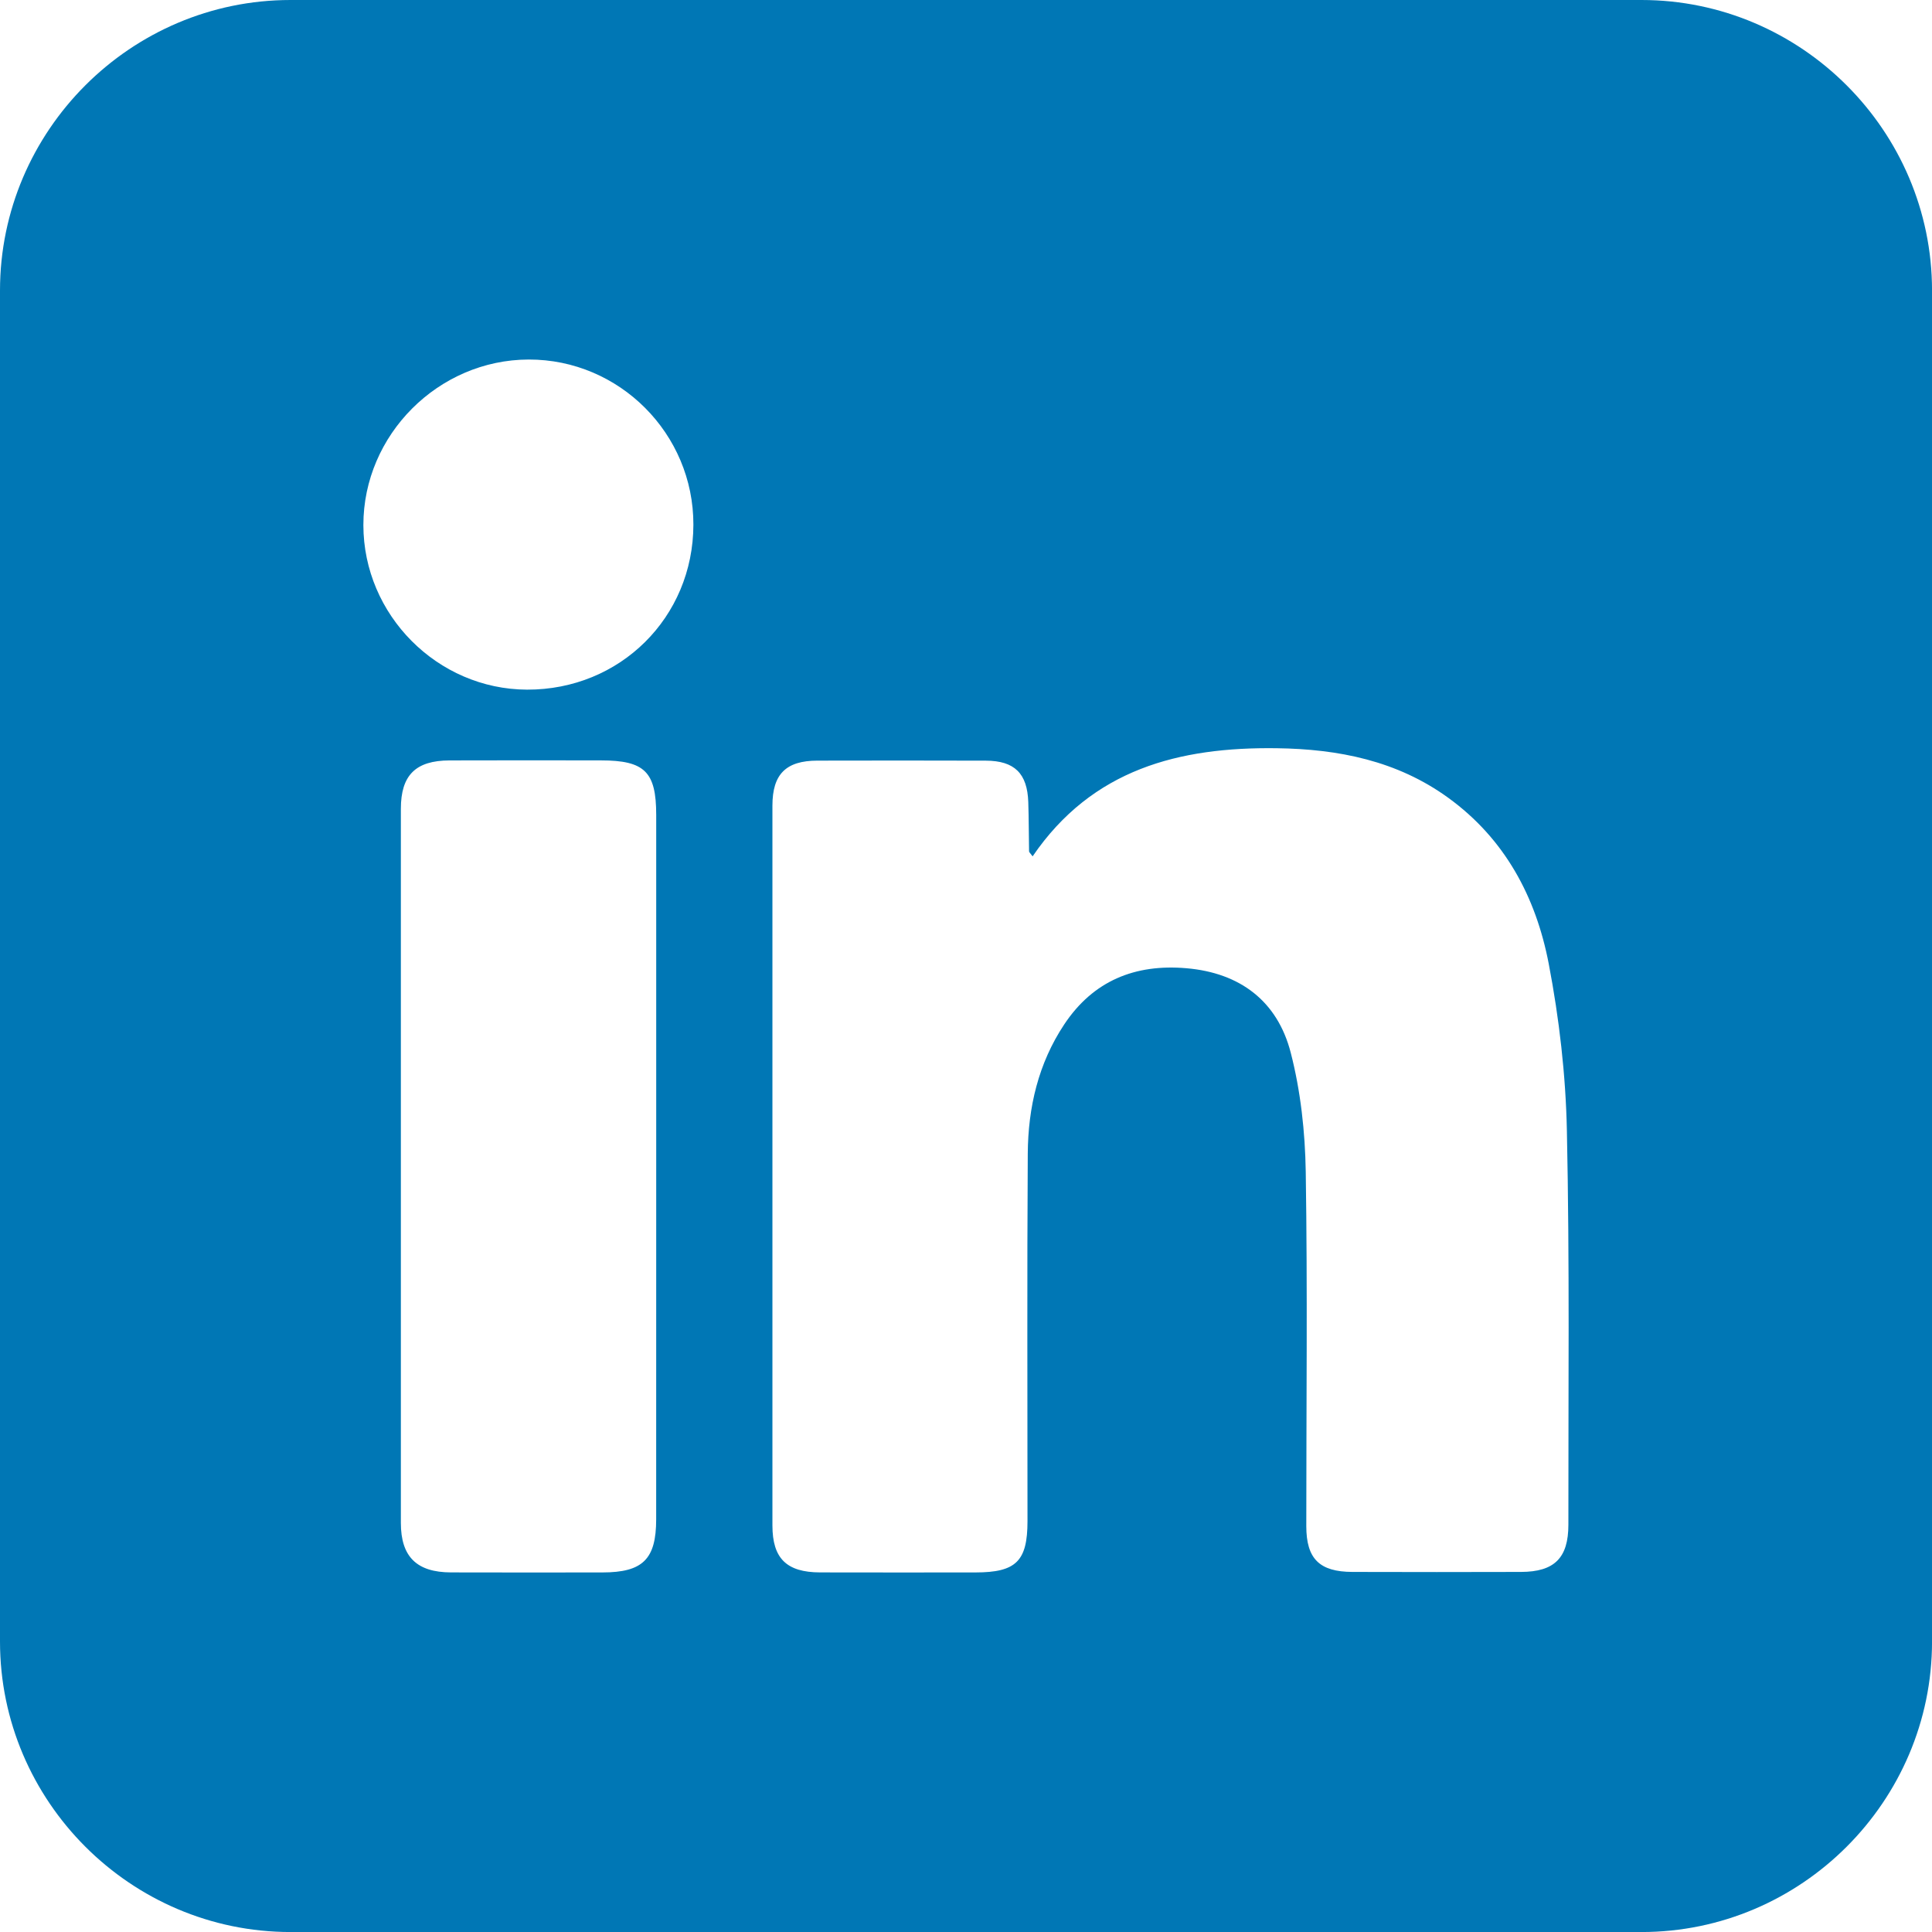
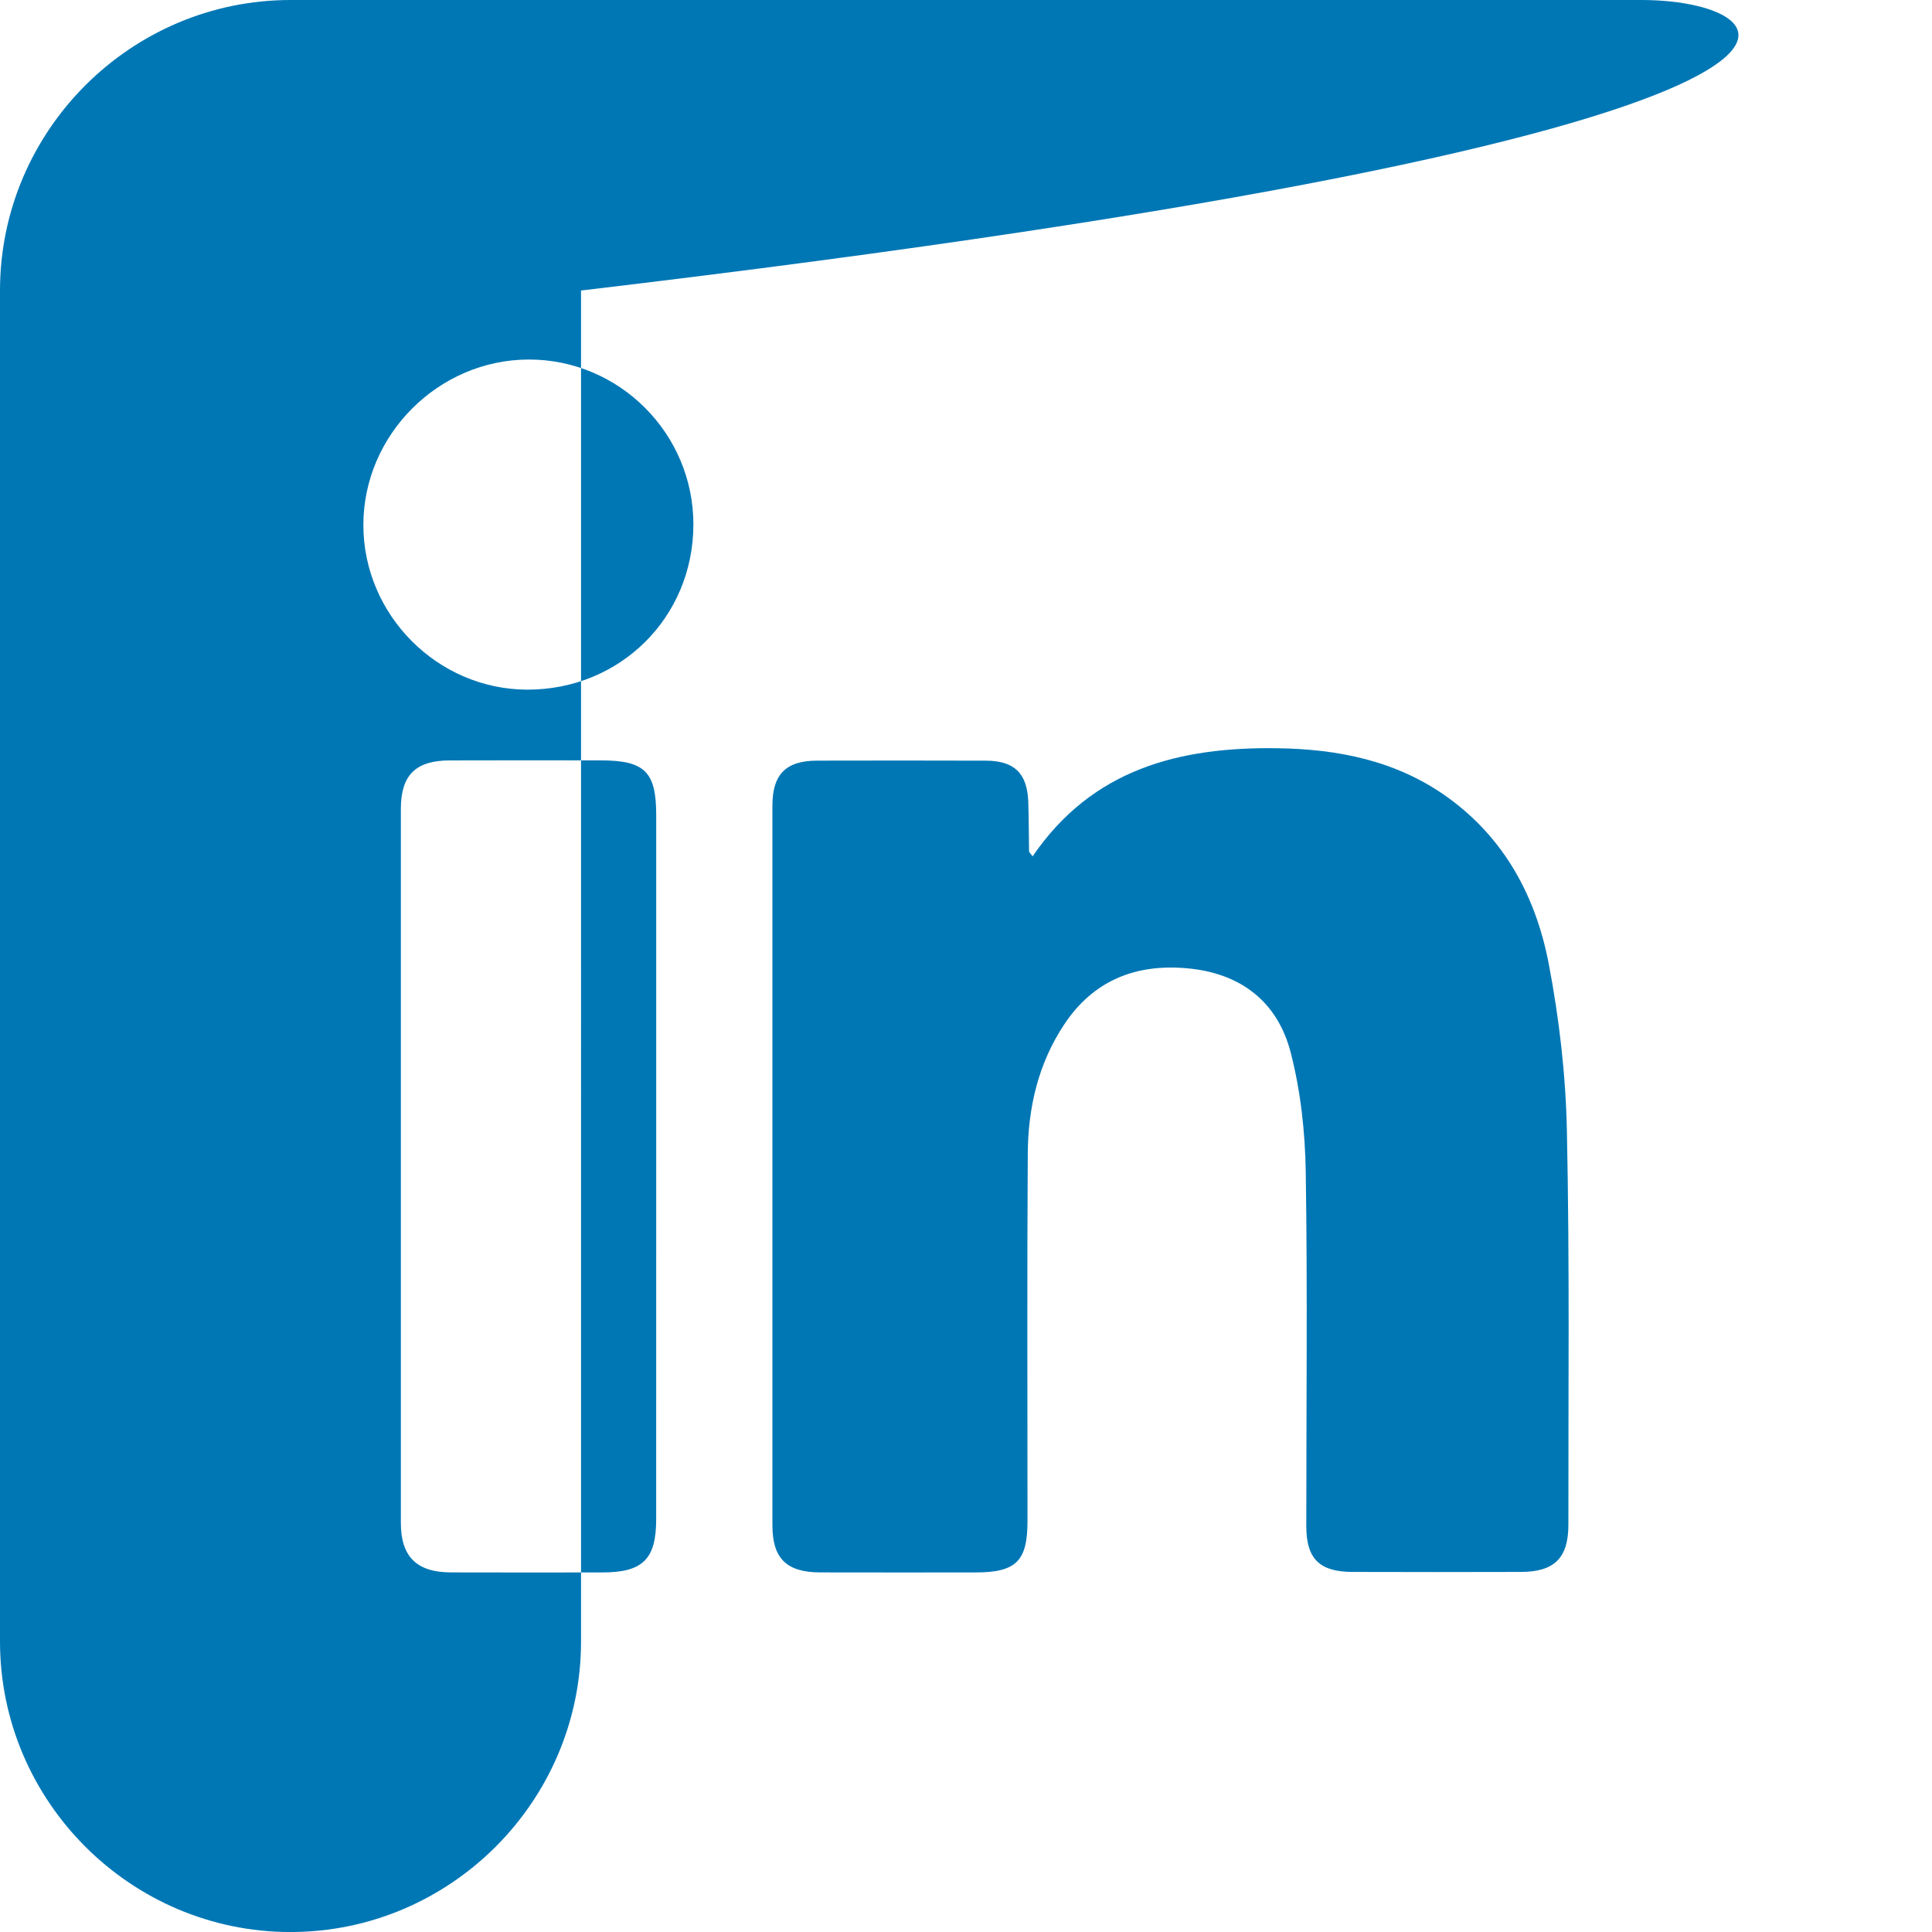
<svg xmlns="http://www.w3.org/2000/svg" version="1.1" id="Layer_1" x="0px" y="0px" viewBox="0 0 56.693 56.693" style="enable-background:new 0 0 56.693 56.693;" xml:space="preserve">
  <style type="text/css">
	.st0{fill:#0077B5;}
</style>
  <g>
-     <path class="st0" d="M48.168,0H8.525C3.836,0,0,3.836,0,8.525v39.644c0,4.688,3.836,8.525,8.525,8.525h39.644   c4.688,0,8.525-3.836,8.525-8.525V8.525C56.693,3.836,52.857,0,48.168,0z M19.255,44.586c-0.001,1.169-0.394,1.555-1.576,1.556   c-1.482,0.001-2.965,0.004-4.447-0.001c-1.004-0.003-1.469-0.461-1.469-1.452c-0.002-6.985-0.002-13.969,0-20.954   c0-0.986,0.432-1.417,1.424-1.421c1.482-0.006,2.965-0.002,4.447-0.001c1.283,0.001,1.621,0.333,1.622,1.598   c0.001,3.446,0,6.892,0,10.338C19.256,37.694,19.257,41.14,19.255,44.586z M15.465,20.237c-2.629-0.009-4.801-2.193-4.802-4.83   c-0.001-2.647,2.2-4.851,4.85-4.857c2.662-0.006,4.84,2.177,4.834,4.848C20.342,18.117,18.194,20.246,15.465,20.237z    M46.023,44.739c0.001,0.977-0.41,1.385-1.389,1.388c-1.649,0.005-3.299,0.005-4.948,0c-0.968-0.003-1.353-0.385-1.354-1.343   c-0.001-3.465,0.038-6.93-0.016-10.395c-0.018-1.171-0.149-2.37-0.441-3.501c-0.389-1.507-1.482-2.34-3.06-2.476   c-1.507-0.13-2.733,0.366-3.585,1.647c-0.762,1.146-1.062,2.441-1.071,3.792c-0.023,3.595-0.007,7.189-0.008,10.784   c0,1.178-0.335,1.506-1.527,1.507c-1.52,0.001-3.039,0.003-4.559-0.001c-0.982-0.002-1.399-0.409-1.399-1.378   c-0.002-7.041-0.002-14.082,0-21.123c0-0.924,0.399-1.318,1.317-1.32c1.649-0.003,3.299-0.005,4.948,0.001   c0.838,0.003,1.215,0.374,1.243,1.216c0.016,0.481,0.014,0.963,0.023,1.444c0.001,0.028,0.037,0.055,0.104,0.148   c1.75-2.565,4.307-3.211,7.162-3.173c1.811,0.024,3.533,0.366,5.034,1.454c1.666,1.207,2.575,2.918,2.949,4.87   c0.308,1.609,0.499,3.261,0.533,4.898C46.061,37.03,46.019,40.885,46.023,44.739z" />
+     <path class="st0" d="M48.168,0H8.525C3.836,0,0,3.836,0,8.525v39.644c0,4.688,3.836,8.525,8.525,8.525c4.688,0,8.525-3.836,8.525-8.525V8.525C56.693,3.836,52.857,0,48.168,0z M19.255,44.586c-0.001,1.169-0.394,1.555-1.576,1.556   c-1.482,0.001-2.965,0.004-4.447-0.001c-1.004-0.003-1.469-0.461-1.469-1.452c-0.002-6.985-0.002-13.969,0-20.954   c0-0.986,0.432-1.417,1.424-1.421c1.482-0.006,2.965-0.002,4.447-0.001c1.283,0.001,1.621,0.333,1.622,1.598   c0.001,3.446,0,6.892,0,10.338C19.256,37.694,19.257,41.14,19.255,44.586z M15.465,20.237c-2.629-0.009-4.801-2.193-4.802-4.83   c-0.001-2.647,2.2-4.851,4.85-4.857c2.662-0.006,4.84,2.177,4.834,4.848C20.342,18.117,18.194,20.246,15.465,20.237z    M46.023,44.739c0.001,0.977-0.41,1.385-1.389,1.388c-1.649,0.005-3.299,0.005-4.948,0c-0.968-0.003-1.353-0.385-1.354-1.343   c-0.001-3.465,0.038-6.93-0.016-10.395c-0.018-1.171-0.149-2.37-0.441-3.501c-0.389-1.507-1.482-2.34-3.06-2.476   c-1.507-0.13-2.733,0.366-3.585,1.647c-0.762,1.146-1.062,2.441-1.071,3.792c-0.023,3.595-0.007,7.189-0.008,10.784   c0,1.178-0.335,1.506-1.527,1.507c-1.52,0.001-3.039,0.003-4.559-0.001c-0.982-0.002-1.399-0.409-1.399-1.378   c-0.002-7.041-0.002-14.082,0-21.123c0-0.924,0.399-1.318,1.317-1.32c1.649-0.003,3.299-0.005,4.948,0.001   c0.838,0.003,1.215,0.374,1.243,1.216c0.016,0.481,0.014,0.963,0.023,1.444c0.001,0.028,0.037,0.055,0.104,0.148   c1.75-2.565,4.307-3.211,7.162-3.173c1.811,0.024,3.533,0.366,5.034,1.454c1.666,1.207,2.575,2.918,2.949,4.87   c0.308,1.609,0.499,3.261,0.533,4.898C46.061,37.03,46.019,40.885,46.023,44.739z" />
  </g>
</svg>